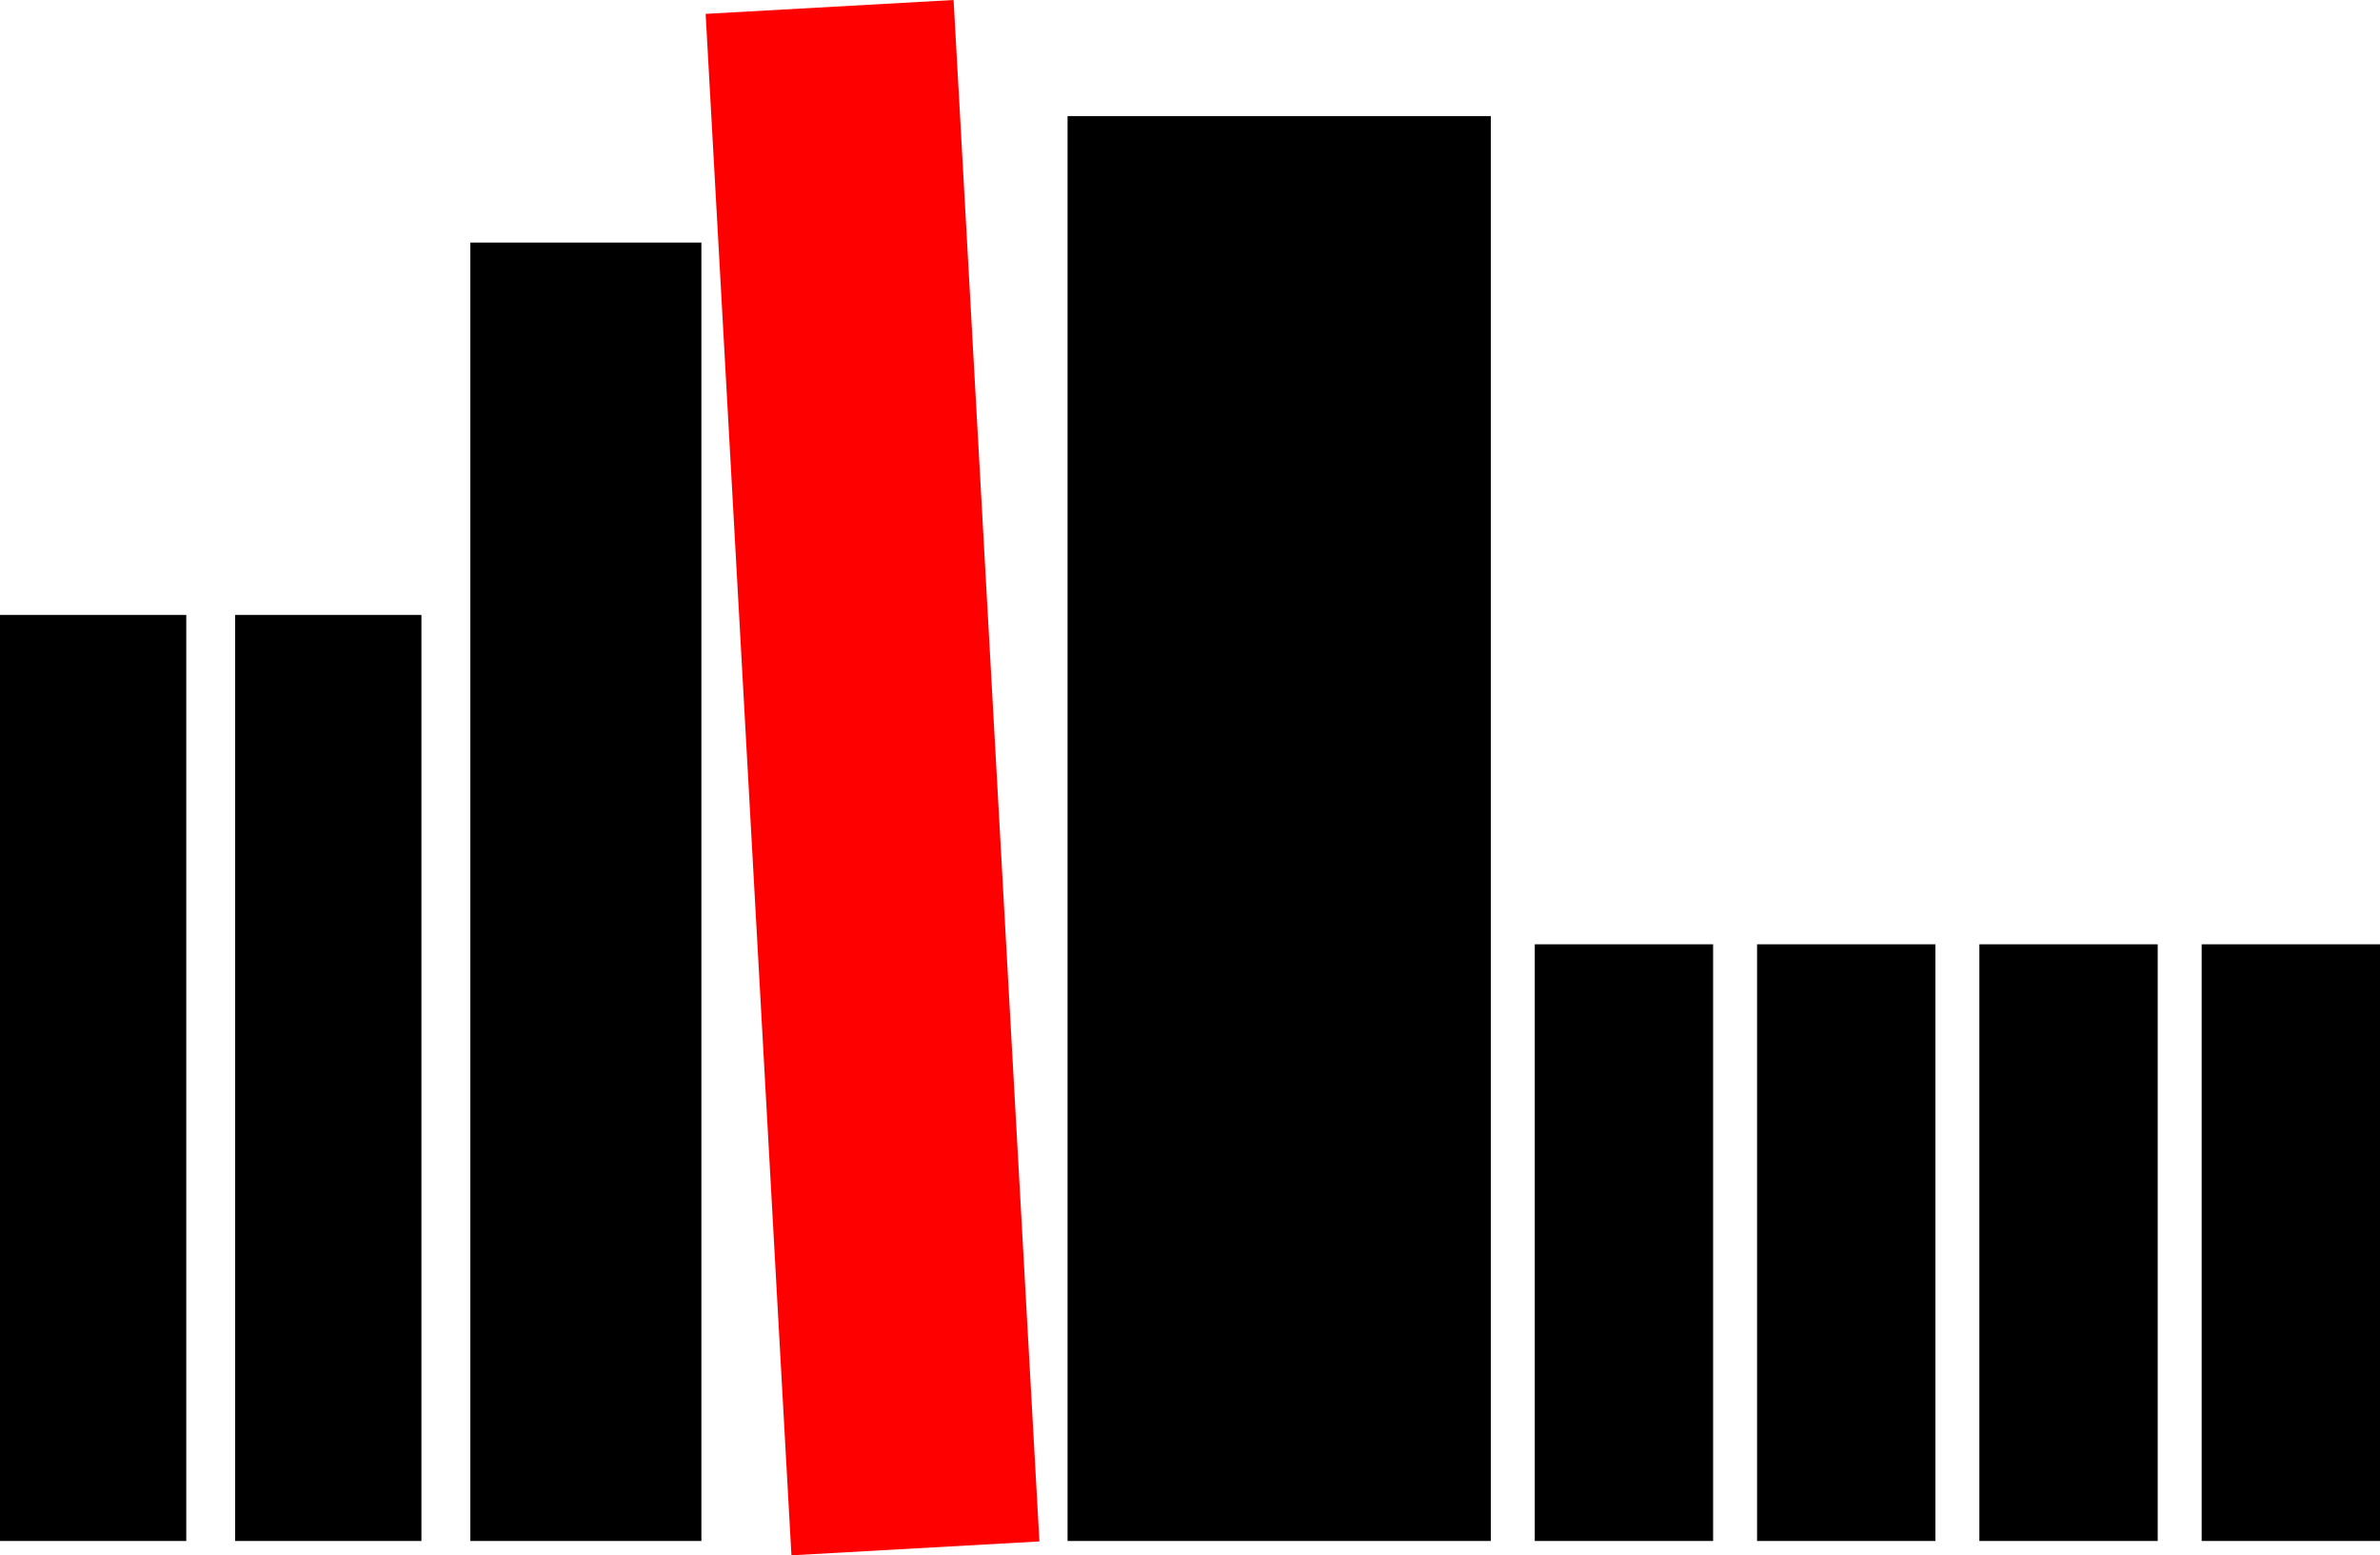
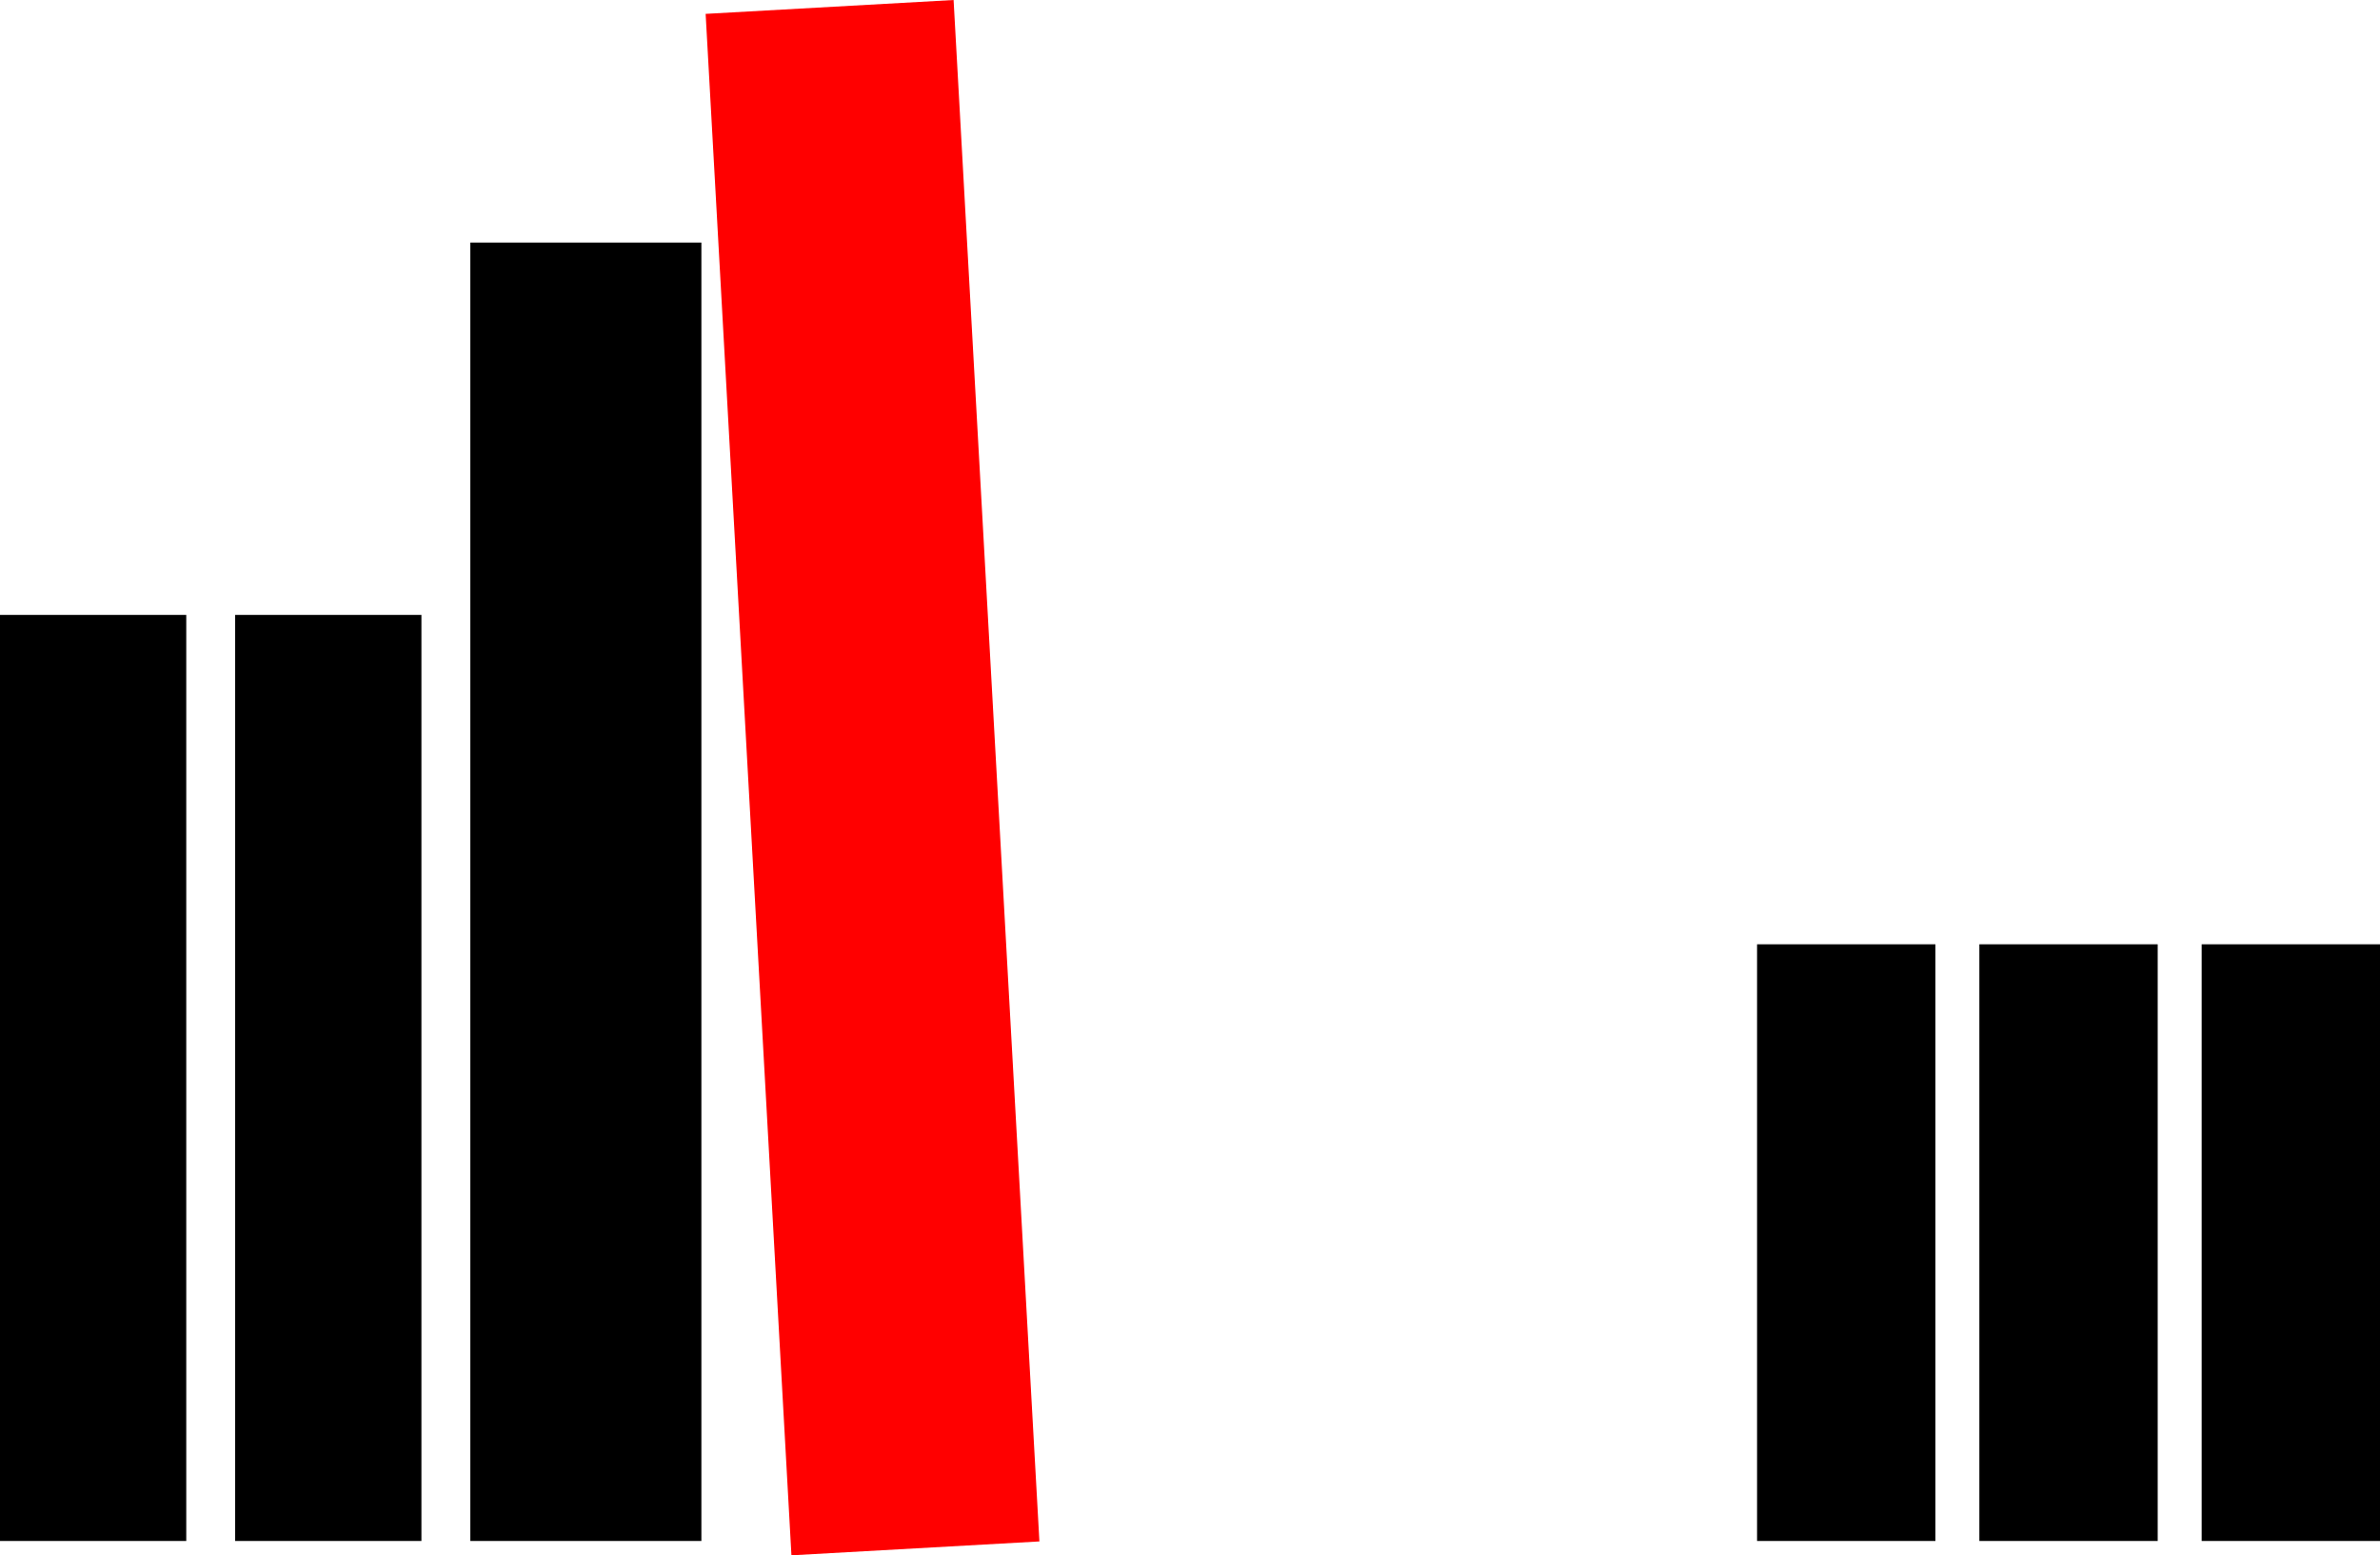
<svg xmlns="http://www.w3.org/2000/svg" version="1.1" id="svg2" x="0px" y="0px" width="300px" height="196px" viewBox="0 0 300 196" enable-background="new 0 0 300 196" xml:space="preserve">
  <g>
-     <polyline points="134.568,14.628 187.916,14.628 187.916,194.193 134.568,194.193 134.568,14.628  " />
    <polyline points="277.521,118.999 300,118.999 300,194.193 277.521,194.193 277.521,118.999  " />
    <polyline points="249.5,118.999 271.979,118.999 271.979,194.193 249.5,194.193 249.5,118.999  " />
    <polyline points="221.479,118.999 243.958,118.999 243.958,194.193 221.479,194.193 221.479,118.999  " />
-     <polyline points="193.458,118.999 215.938,118.999 215.938,194.193 193.458,194.193 193.458,118.999  " />
    <polyline points="59.286,30.568 88.41,30.568 88.41,194.193 59.286,194.193 59.286,30.568  " />
    <polyline points="29.642,77.491 53.12,77.491 53.12,194.193 29.642,194.193 29.642,77.491  " />
    <polyline points="0,77.491 23.478,77.491 23.478,194.193 0,194.193 0,77.491  " />
    <polyline fill="#FF0000" points="88.946,1.748 99.761,196 131.017,194.25 120.2,0 88.946,1.748  " />
  </g>
</svg>